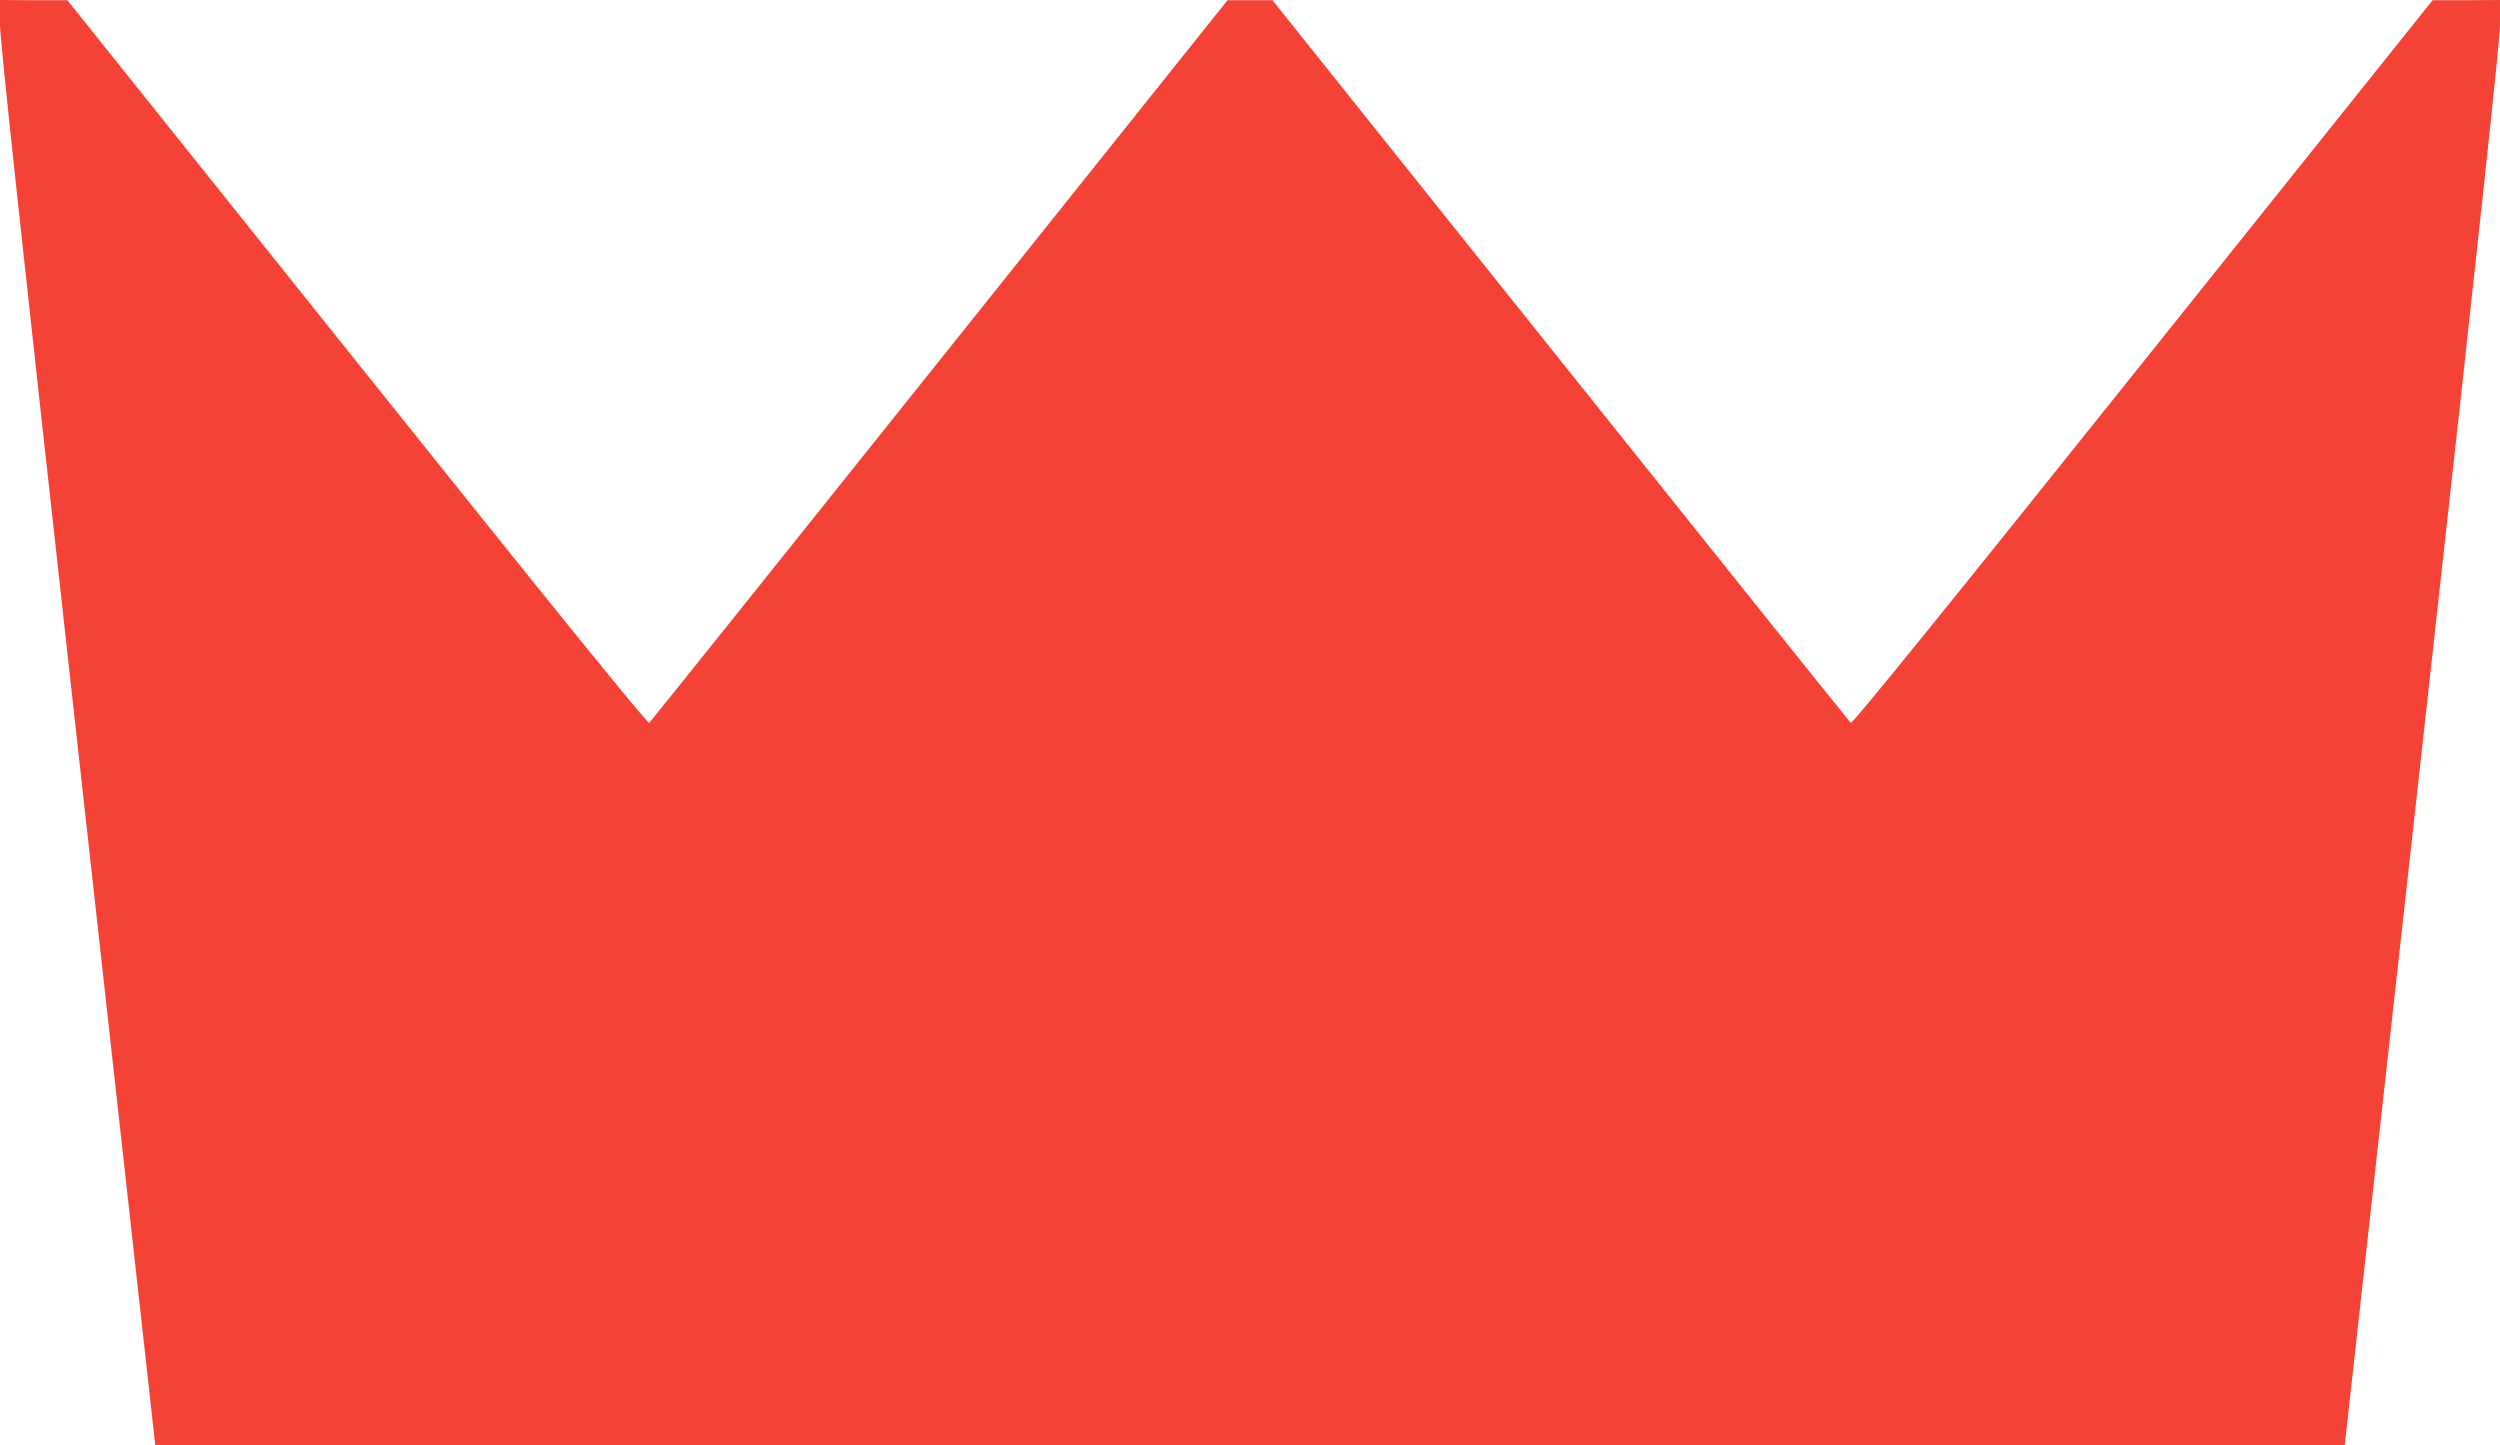
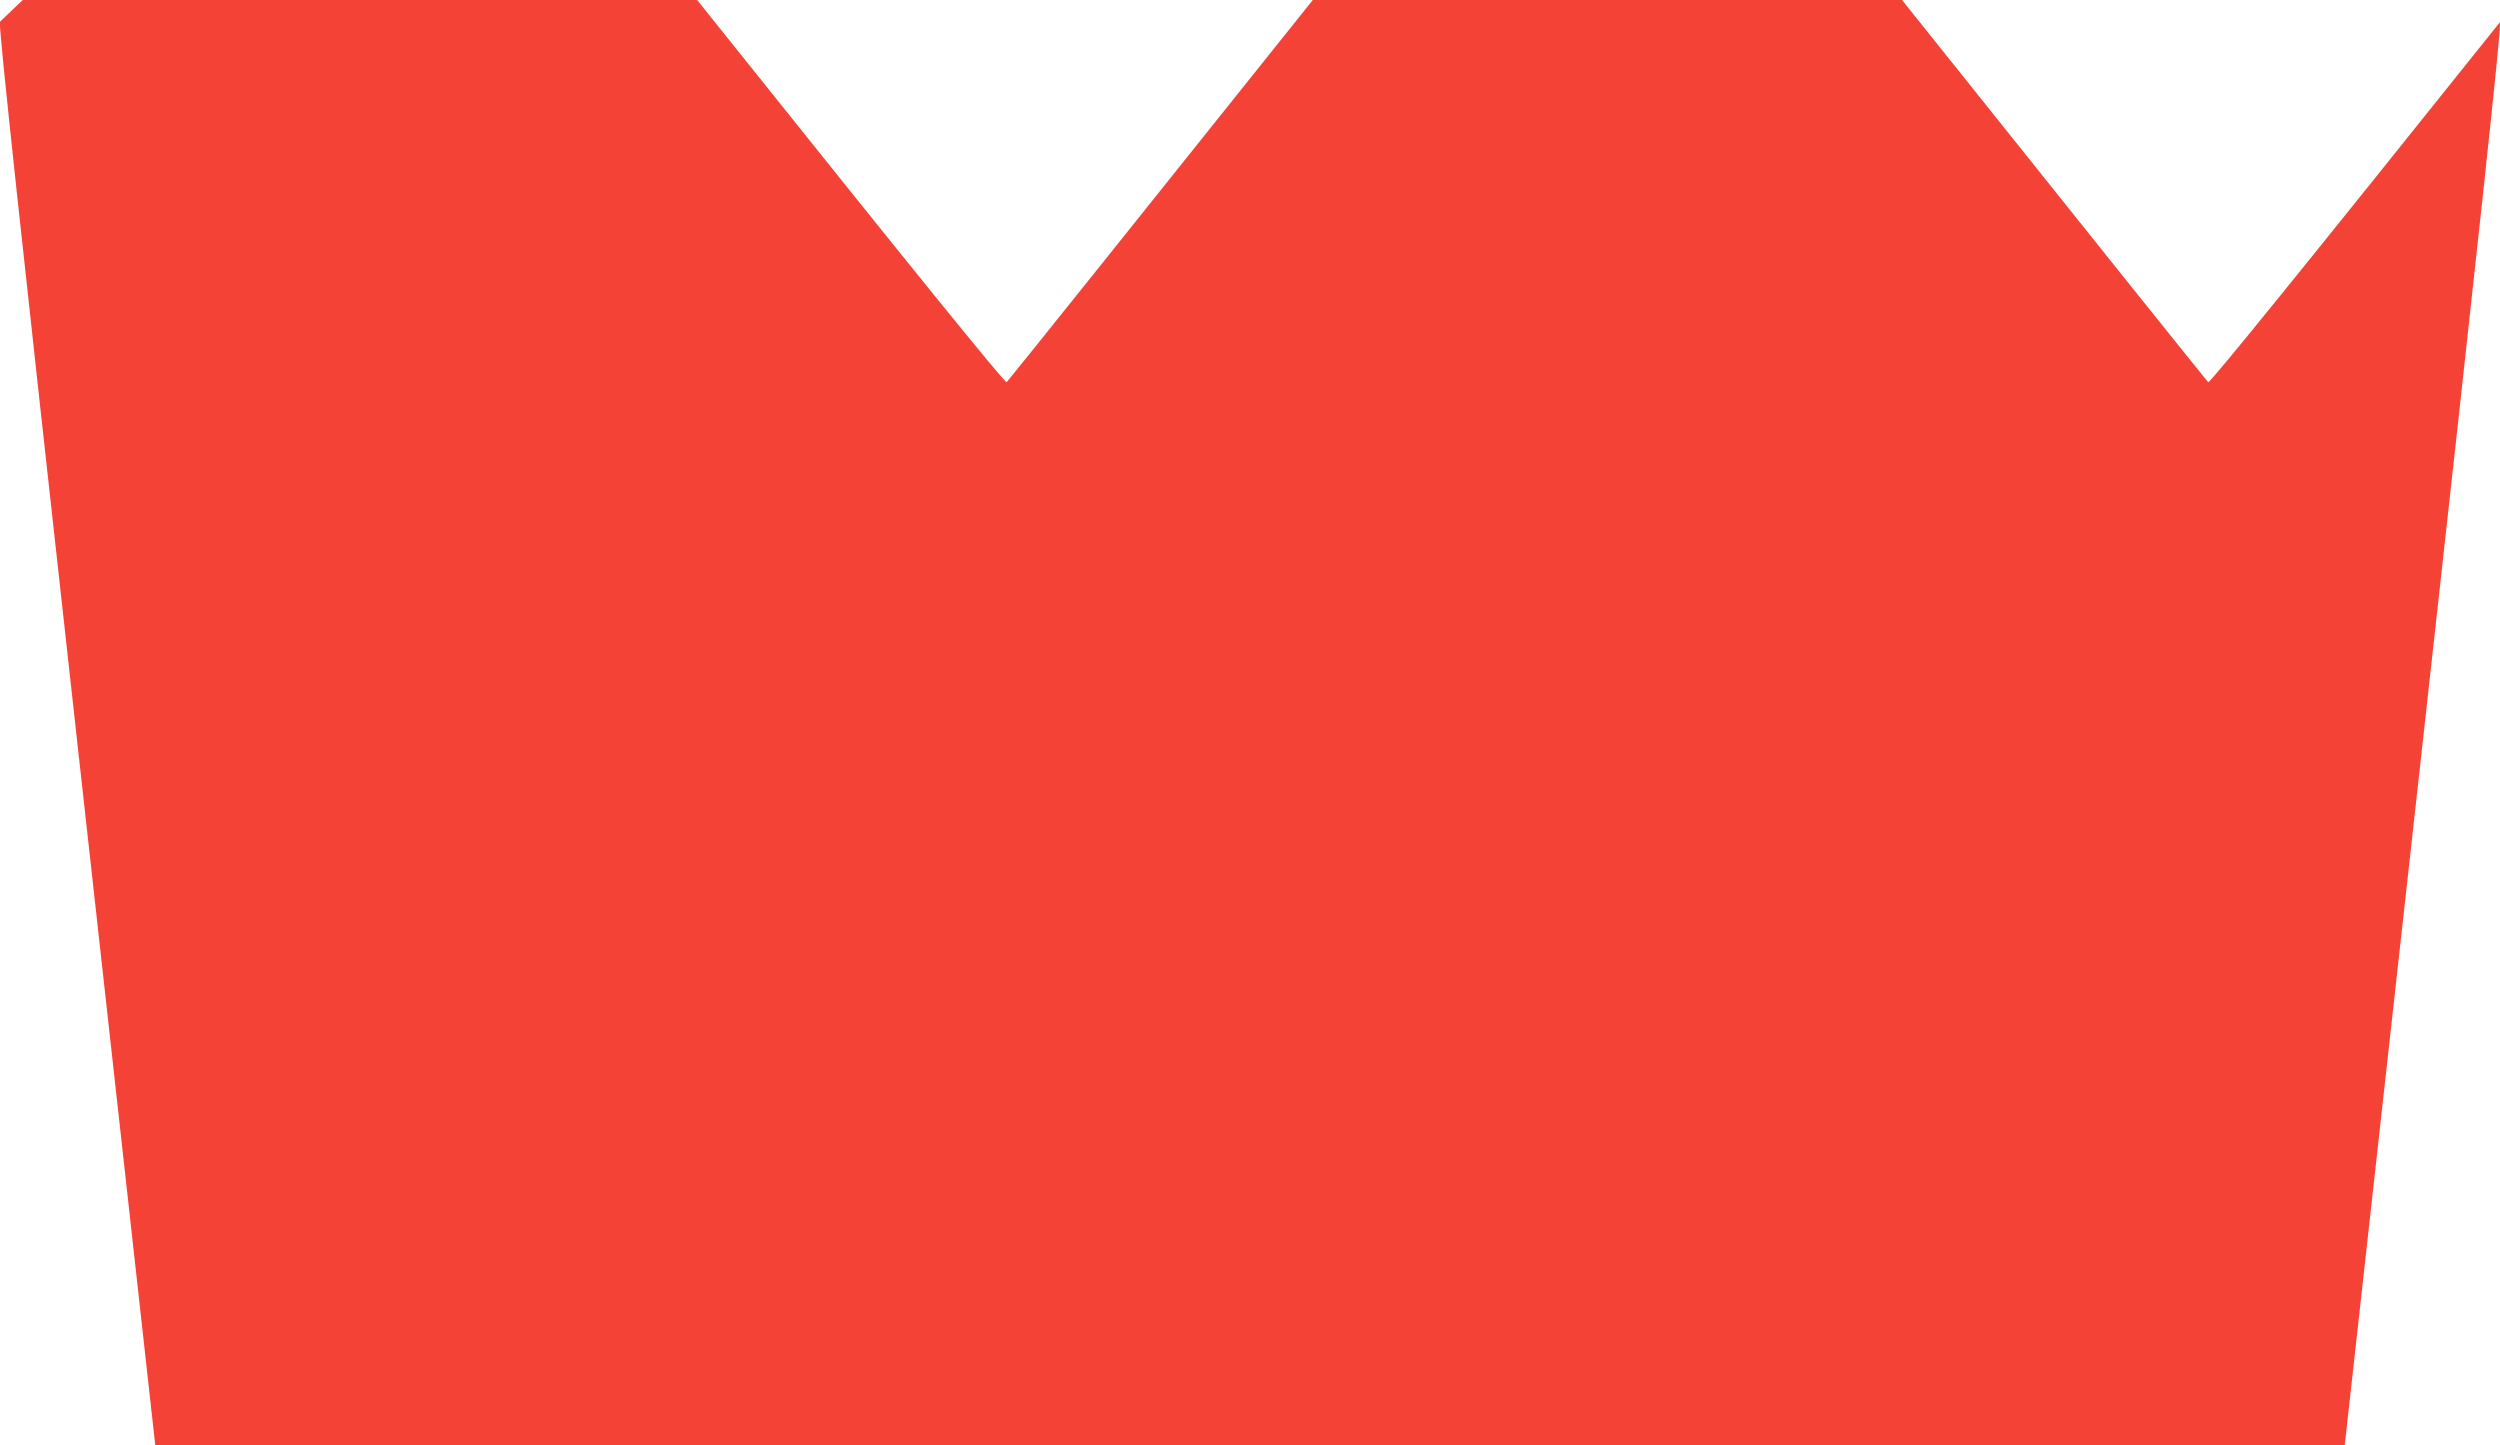
<svg xmlns="http://www.w3.org/2000/svg" version="1.0" width="1280pt" height="740pt" viewBox="0 0 1280 740" preserveAspectRatio="xMidYMid meet">
  <g transform="translate(0,740) scale(0.1,-0.1)" fill="#f44336" stroke="none">
-     <path d="M-1 7288 c0 -85 100 -1014 398 -3701 l398 -3587 5605 0 5605 0 398 3588 c298 2686 398 3615 398 3700 l-1 112 -172 -1 -173 0 -1484 -1855 c-1023 -1279 -1487 -1851 -1495 -1845 -6 5 -675 840 -1486 1855 l-1475 1845 -115 0 -115 0 -1475 -1845 c-811 -1015 -1480 -1850 -1486 -1855 -8 -6 -472 566 -1495 1845 l-1484 1855 -172 0 -173 1 -1 -112z" />
+     <path d="M-1 7288 c0 -85 100 -1014 398 -3701 l398 -3587 5605 0 5605 0 398 3588 c298 2686 398 3615 398 3700 c-1023 -1279 -1487 -1851 -1495 -1845 -6 5 -675 840 -1486 1855 l-1475 1845 -115 0 -115 0 -1475 -1845 c-811 -1015 -1480 -1850 -1486 -1855 -8 -6 -472 566 -1495 1845 l-1484 1855 -172 0 -173 1 -1 -112z" />
  </g>
</svg>